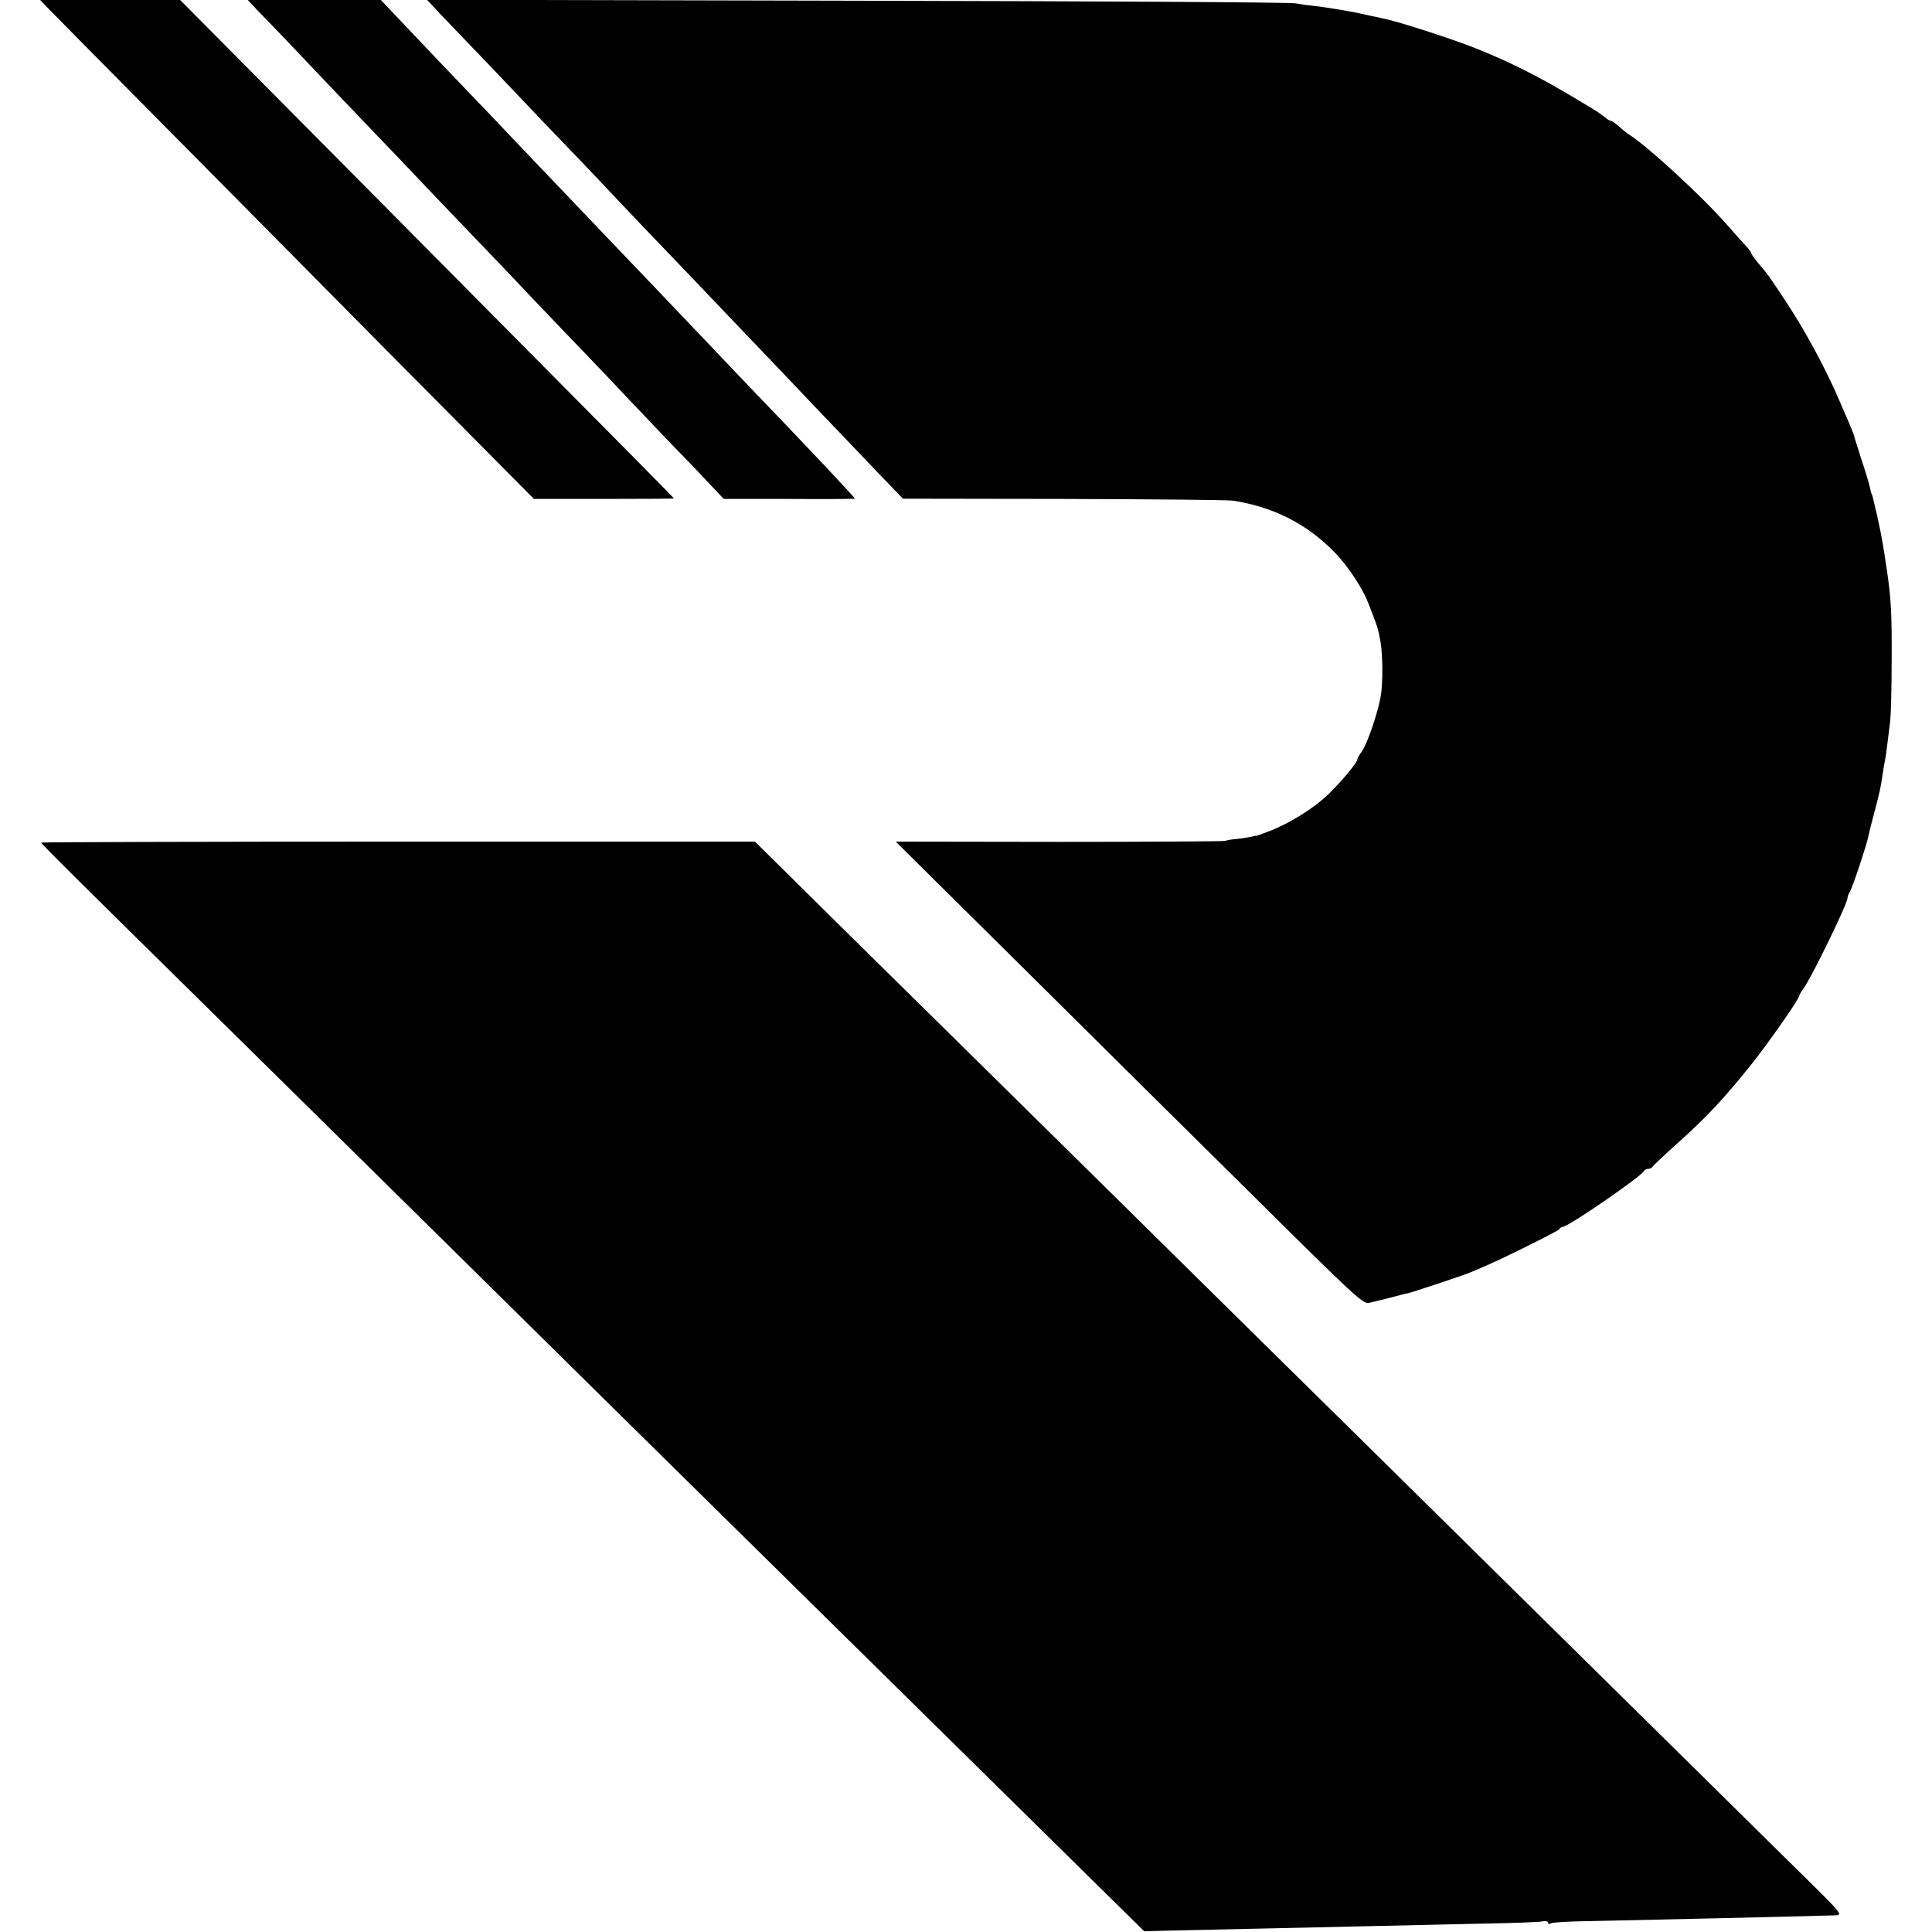
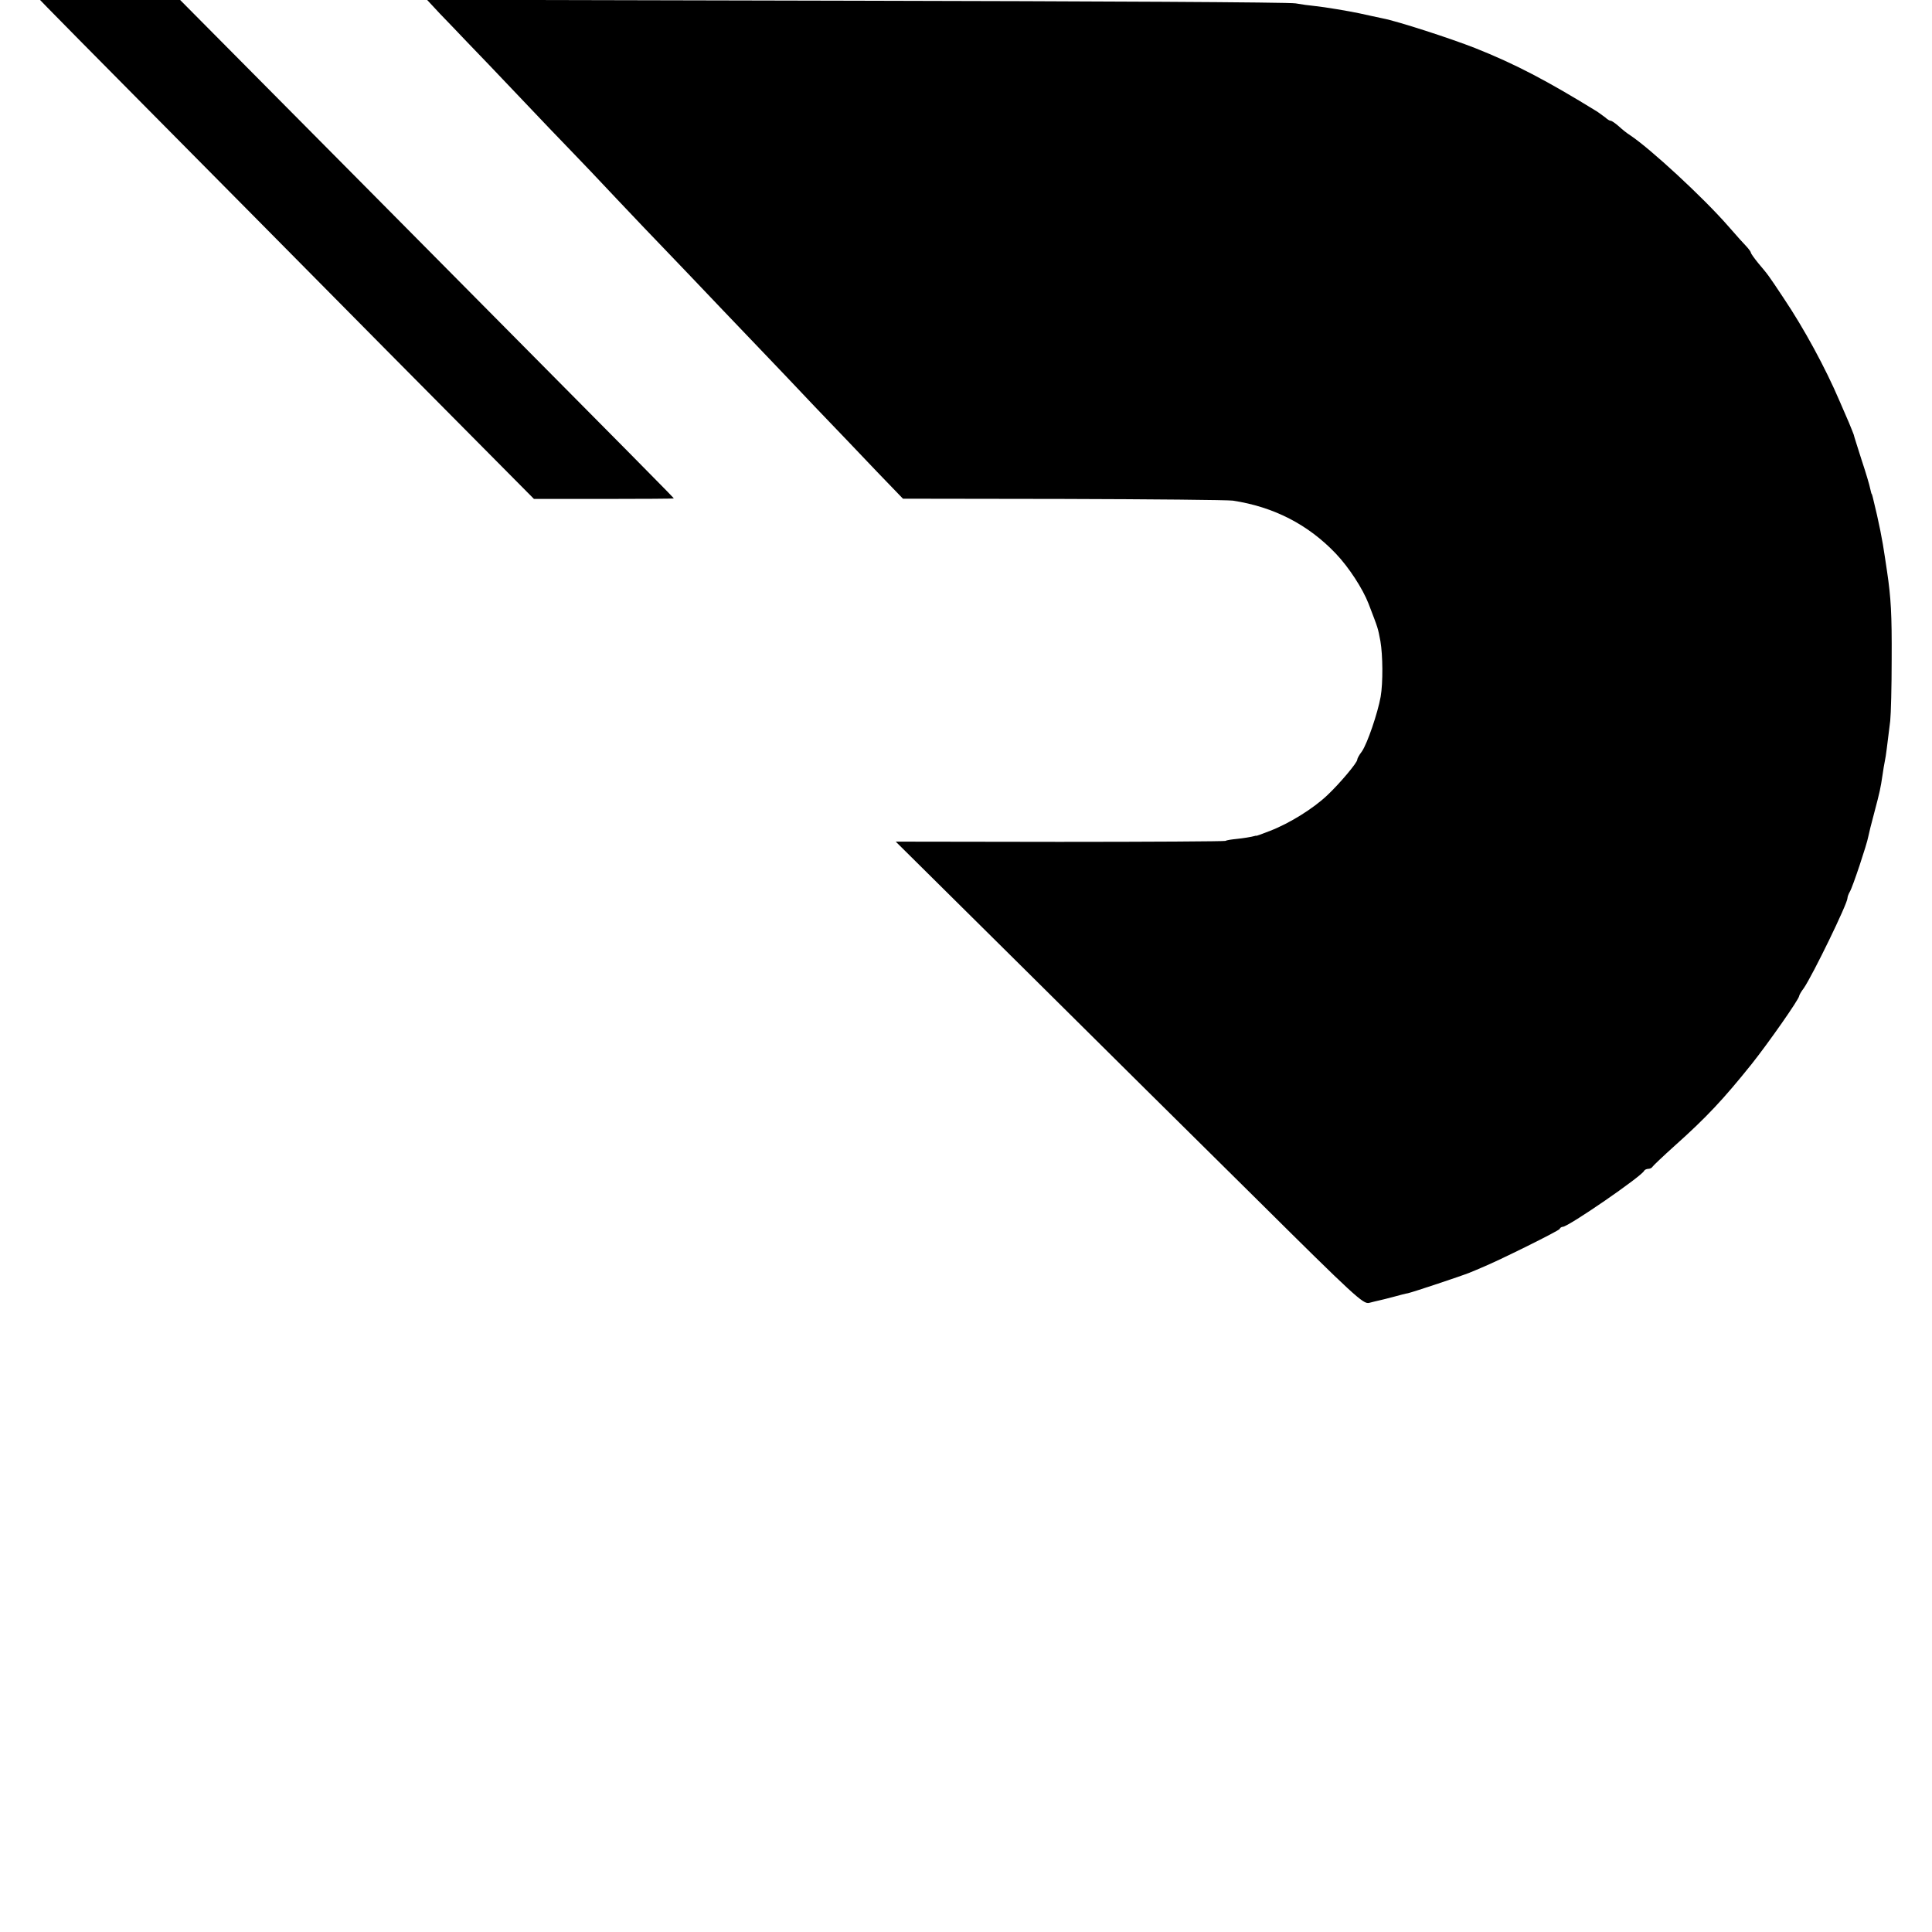
<svg xmlns="http://www.w3.org/2000/svg" version="1.0" width="800pt" height="800pt" viewBox="0 0 800 800" preserveAspectRatio="xMidYMid meet">
  <g transform="translate(0,800) scale(0.1,-0.1)" fill="#000000" stroke="none">
    <path d="M196 7969 c16 -17 202 -205 412 -417 211 -213 658 -664 993 -1003 l610 -615 289 0 c160 0 290 1 290 2 0 3 -62 66 -1278 1292 l-766 772 -290 0 -290 0 30 -31z" />
-     <path d="M1070 7953 c25 -25 68 -70 95 -98 28 -29 113 -119 190 -200 77 -81 172 -180 210 -220 39 -40 140 -146 225 -236 85 -89 178 -186 205 -214 28 -29 118 -123 200 -210 83 -87 182 -191 220 -230 39 -40 133 -139 210 -221 77 -81 169 -178 205 -214 36 -37 88 -92 116 -122 l51 -54 272 0 c149 -1 271 0 271 1 0 5 -190 207 -420 446 -30 31 -111 116 -180 189 -69 72 -159 167 -200 210 -41 43 -138 144 -215 225 -77 81 -169 177 -205 215 -36 37 -119 125 -185 194 -66 70 -169 178 -230 241 -60 63 -159 166 -219 230 l-109 115 -275 0 -276 0 44 -47z" />
    <path d="M1821 7944 c30 -31 81 -84 114 -119 33 -34 130 -135 215 -225 85 -90 182 -191 215 -225 33 -34 119 -124 190 -200 72 -76 164 -173 205 -215 41 -43 145 -151 230 -241 85 -89 173 -181 195 -204 22 -23 108 -113 190 -200 83 -86 198 -207 257 -269 l107 -111 663 -1 c365 -1 681 -4 703 -7 170 -26 312 -99 427 -220 54 -57 111 -145 135 -207 41 -107 38 -98 49 -155 10 -58 11 -172 1 -230 -12 -67 -55 -194 -78 -227 -11 -14 -19 -29 -19 -34 0 -12 -71 -97 -124 -147 -58 -55 -156 -116 -236 -147 -30 -12 -56 -21 -57 -21 -2 1 -4 1 -5 0 -18 -5 -50 -10 -79 -13 -20 -2 -40 -5 -45 -8 -5 -2 -314 -4 -687 -4 l-678 1 533 -528 c293 -291 728 -722 967 -958 398 -395 436 -430 460 -424 14 4 33 8 41 10 8 2 35 8 60 15 25 7 52 14 60 15 25 6 223 72 255 85 17 7 39 16 50 21 71 29 321 153 323 160 2 5 8 9 13 9 23 0 328 210 337 232 2 4 10 8 17 8 7 0 15 4 17 8 2 4 44 44 93 88 131 117 202 193 319 339 69 87 196 268 196 281 0 3 8 18 19 32 37 54 181 350 181 373 0 5 4 17 10 27 12 20 71 198 76 227 2 11 13 56 25 100 23 87 26 101 34 155 3 20 7 47 10 60 5 24 8 53 22 165 3 28 6 142 6 255 1 187 -3 255 -19 363 -3 20 -7 47 -9 60 -10 69 -24 142 -50 247 -2 8 -4 15 -5 15 -1 0 -3 10 -6 22 -2 12 -18 66 -36 120 -17 54 -32 100 -32 103 -1 3 -10 26 -20 50 -11 25 -28 65 -39 90 -58 136 -147 300 -231 425 -67 101 -64 96 -106 146 -16 20 -30 39 -30 43 0 3 -8 14 -17 24 -10 10 -45 49 -78 87 -103 118 -322 320 -405 375 -13 8 -34 25 -48 38 -14 12 -28 22 -33 22 -4 0 -14 6 -21 13 -8 6 -23 17 -33 24 -211 130 -341 198 -507 264 -99 39 -320 111 -383 123 -34 7 -64 14 -97 21 -42 9 -143 26 -183 30 -22 2 -58 7 -80 11 -22 5 -840 9 -1819 11 l-1778 4 53 -57z" />
-     <path d="M170 4511 c0 -3 121 -124 269 -270 312 -307 1082 -1067 1436 -1416 134 -132 445 -439 691 -682 247 -243 585 -576 751 -740 458 -451 1149 -1132 1293 -1274 l128 -126 108 3 c60 1 226 5 369 8 143 3 364 8 490 11 127 3 327 7 445 10 118 2 225 6 238 9 12 3 22 0 22 -5 0 -6 5 -7 12 -3 6 4 77 8 157 9 146 3 820 18 1020 24 33 1 31 4 -146 178 -647 638 -1224 1207 -1466 1446 -155 153 -475 469 -712 702 -236 233 -541 533 -676 667 -136 134 -455 449 -710 700 -255 251 -531 523 -613 605 l-150 148 -1478 0 c-813 0 -1478 -2 -1478 -4z" />
  </g>
</svg>